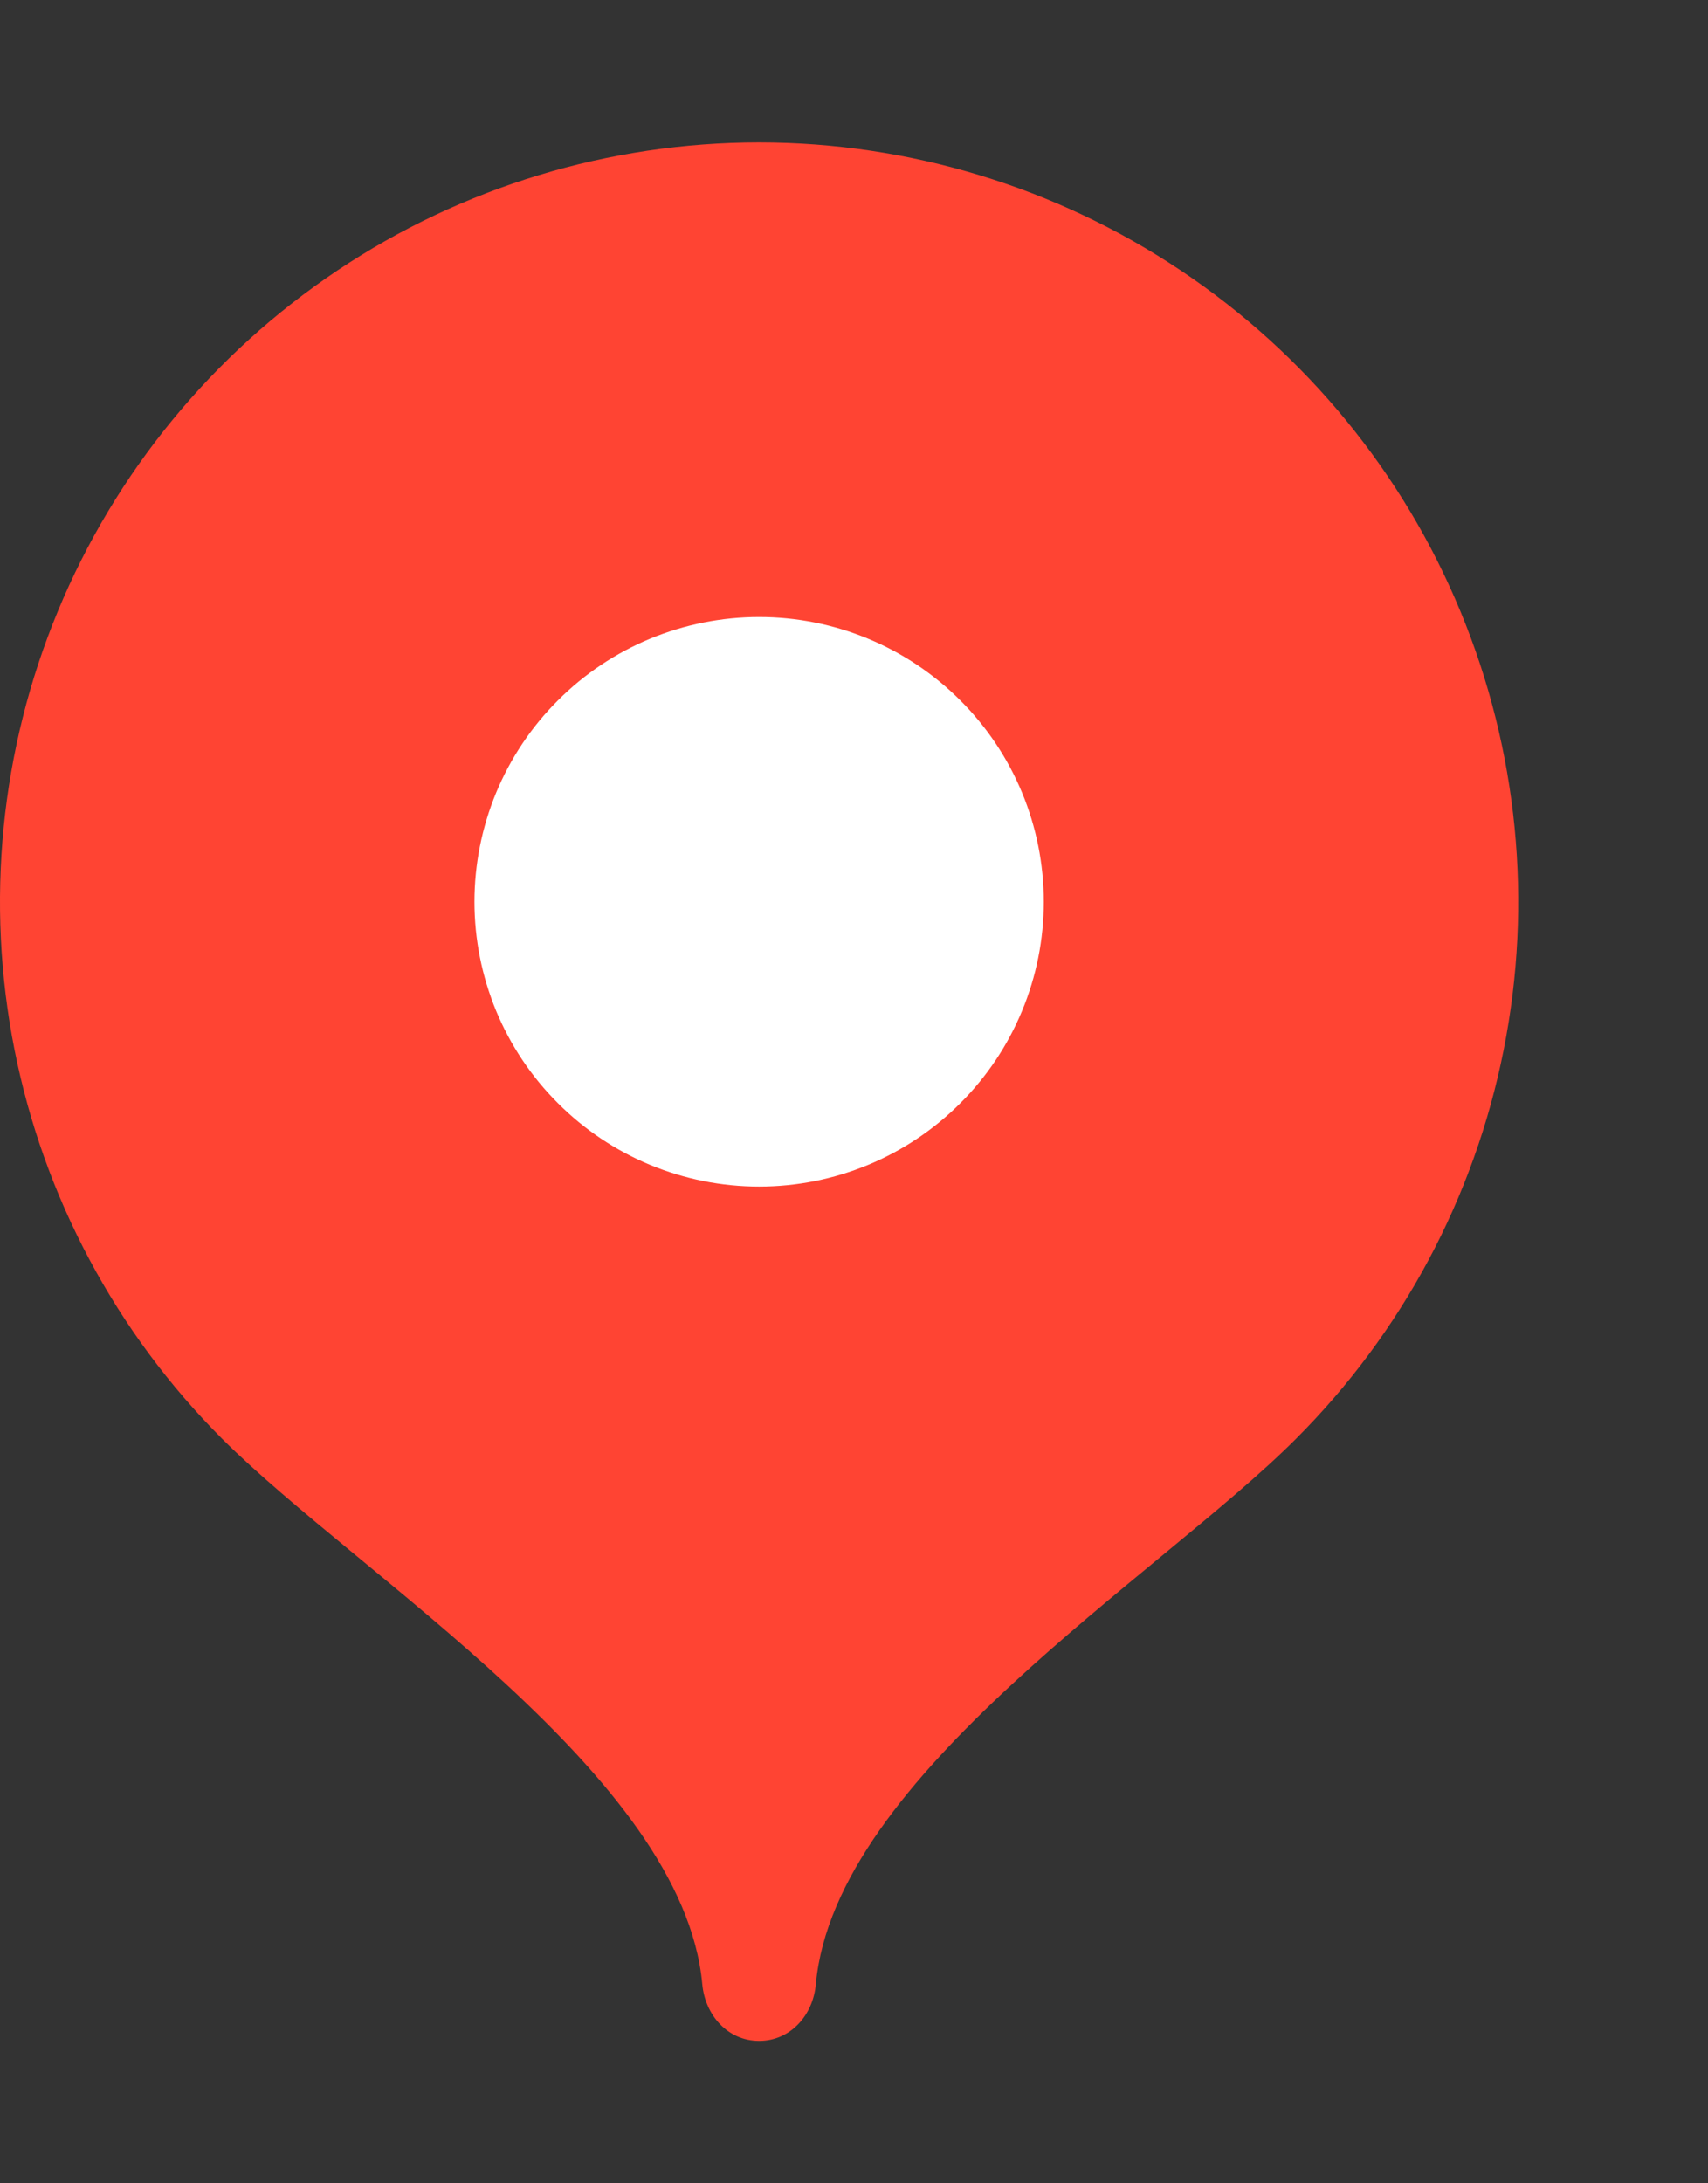
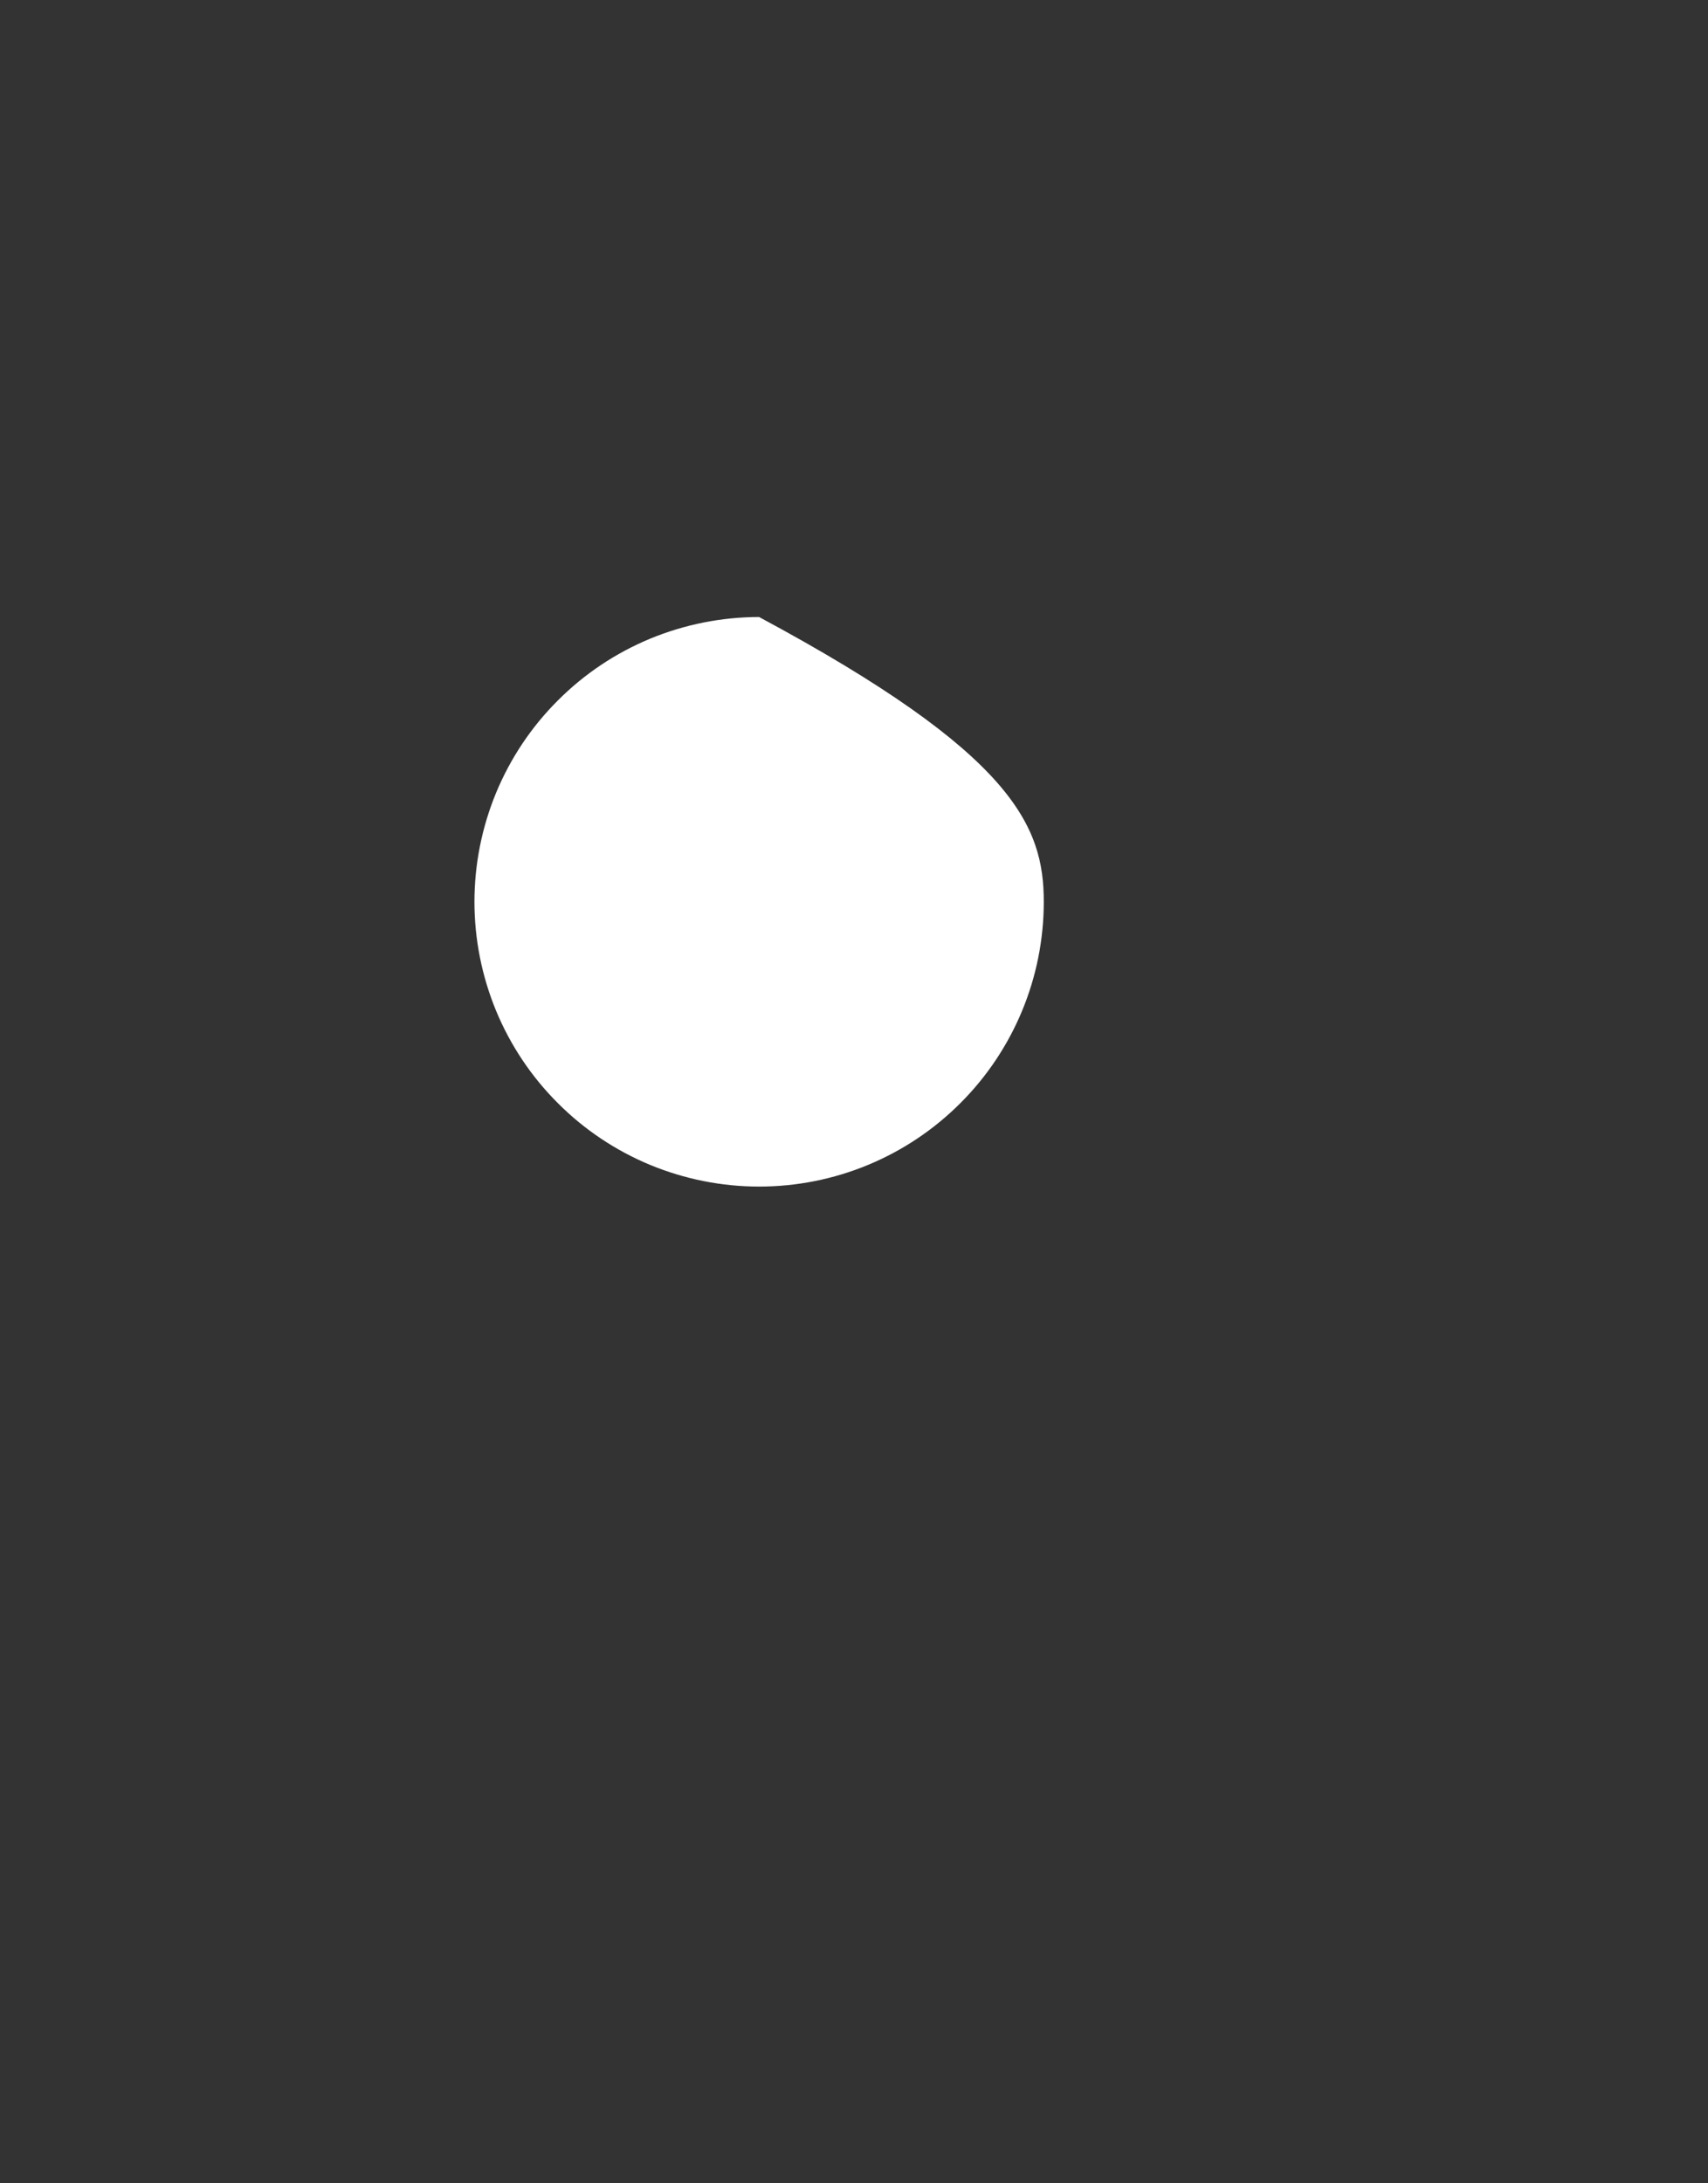
<svg xmlns="http://www.w3.org/2000/svg" width="18" height="23" viewBox="0 0 18 23" fill="none">
  <rect x="0" y="0" width="18" height="23" fill="#333333" stroke="none" />
  <g id="yandex">
-     <path id="Vector" d="M8 1.5C6.417 1.501 4.871 1.97 3.556 2.849C2.241 3.728 1.215 4.977 0.61 6.438C0.004 7.9 -0.155 9.507 0.153 11.059C0.461 12.61 1.222 14.036 2.339 15.155C3.789 16.604 7.199 18.7 7.401 20.902C7.431 21.231 7.671 21.5 8 21.5C8.329 21.5 8.569 21.231 8.598 20.902C8.8 18.7 12.208 16.608 13.656 15.159C14.775 14.041 15.537 12.615 15.846 11.063C16.155 9.511 15.997 7.903 15.391 6.441C14.786 4.979 13.761 3.729 12.445 2.85C11.129 1.97 9.582 1.501 8 1.5Z" fill="#FF4433" />
-     <path id="Vector_2" d="M8 12.5C7.606 12.5 7.216 12.422 6.852 12.272C6.488 12.121 6.157 11.9 5.879 11.621C5.6 11.343 5.379 11.012 5.228 10.648C5.078 10.284 5 9.894 5 9.5C5 9.106 5.078 8.716 5.228 8.352C5.379 7.988 5.6 7.657 5.879 7.379C6.157 7.1 6.488 6.879 6.852 6.728C7.216 6.578 7.606 6.5 8 6.5C8.796 6.5 9.559 6.816 10.121 7.379C10.684 7.941 11 8.704 11 9.5C11 10.296 10.684 11.059 10.121 11.621C9.559 12.184 8.796 12.5 8 12.5Z" fill="white" />
+     <path id="Vector_2" d="M8 12.5C7.606 12.5 7.216 12.422 6.852 12.272C6.488 12.121 6.157 11.9 5.879 11.621C5.6 11.343 5.379 11.012 5.228 10.648C5.078 10.284 5 9.894 5 9.5C5 9.106 5.078 8.716 5.228 8.352C5.379 7.988 5.6 7.657 5.879 7.379C6.157 7.1 6.488 6.879 6.852 6.728C7.216 6.578 7.606 6.5 8 6.5C10.684 7.941 11 8.704 11 9.5C11 10.296 10.684 11.059 10.121 11.621C9.559 12.184 8.796 12.5 8 12.5Z" fill="white" />
  </g>
</svg>